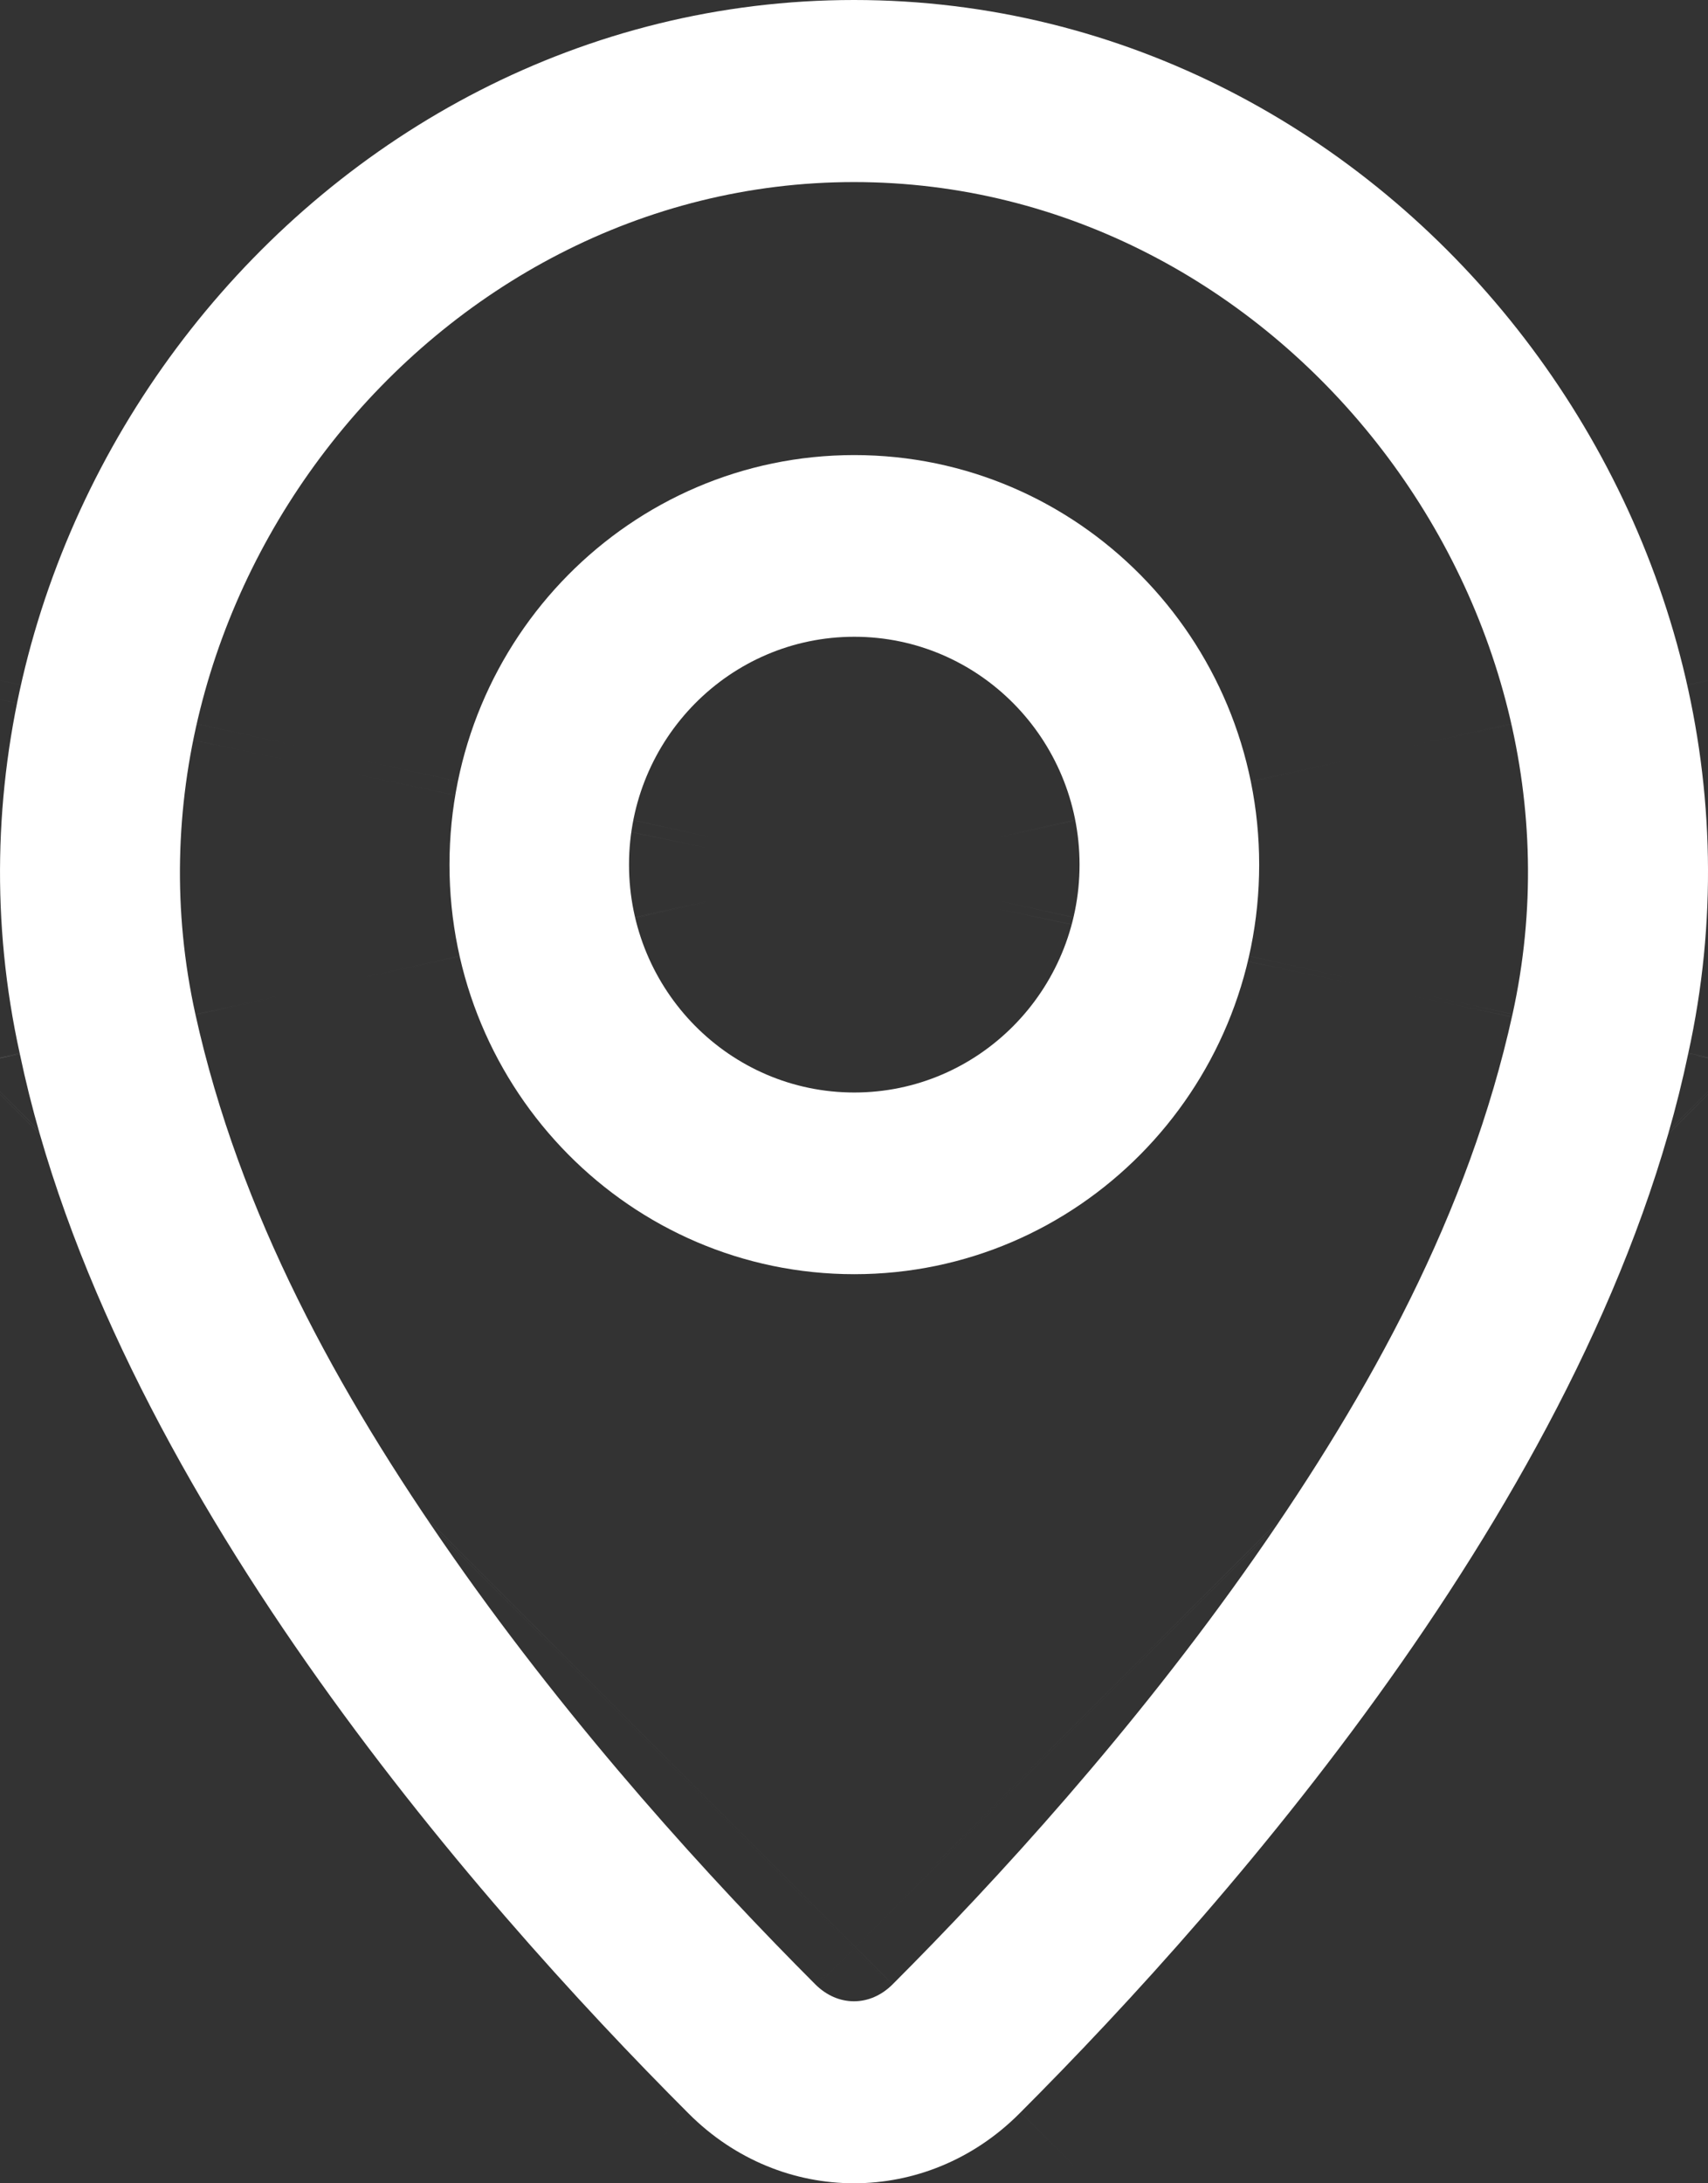
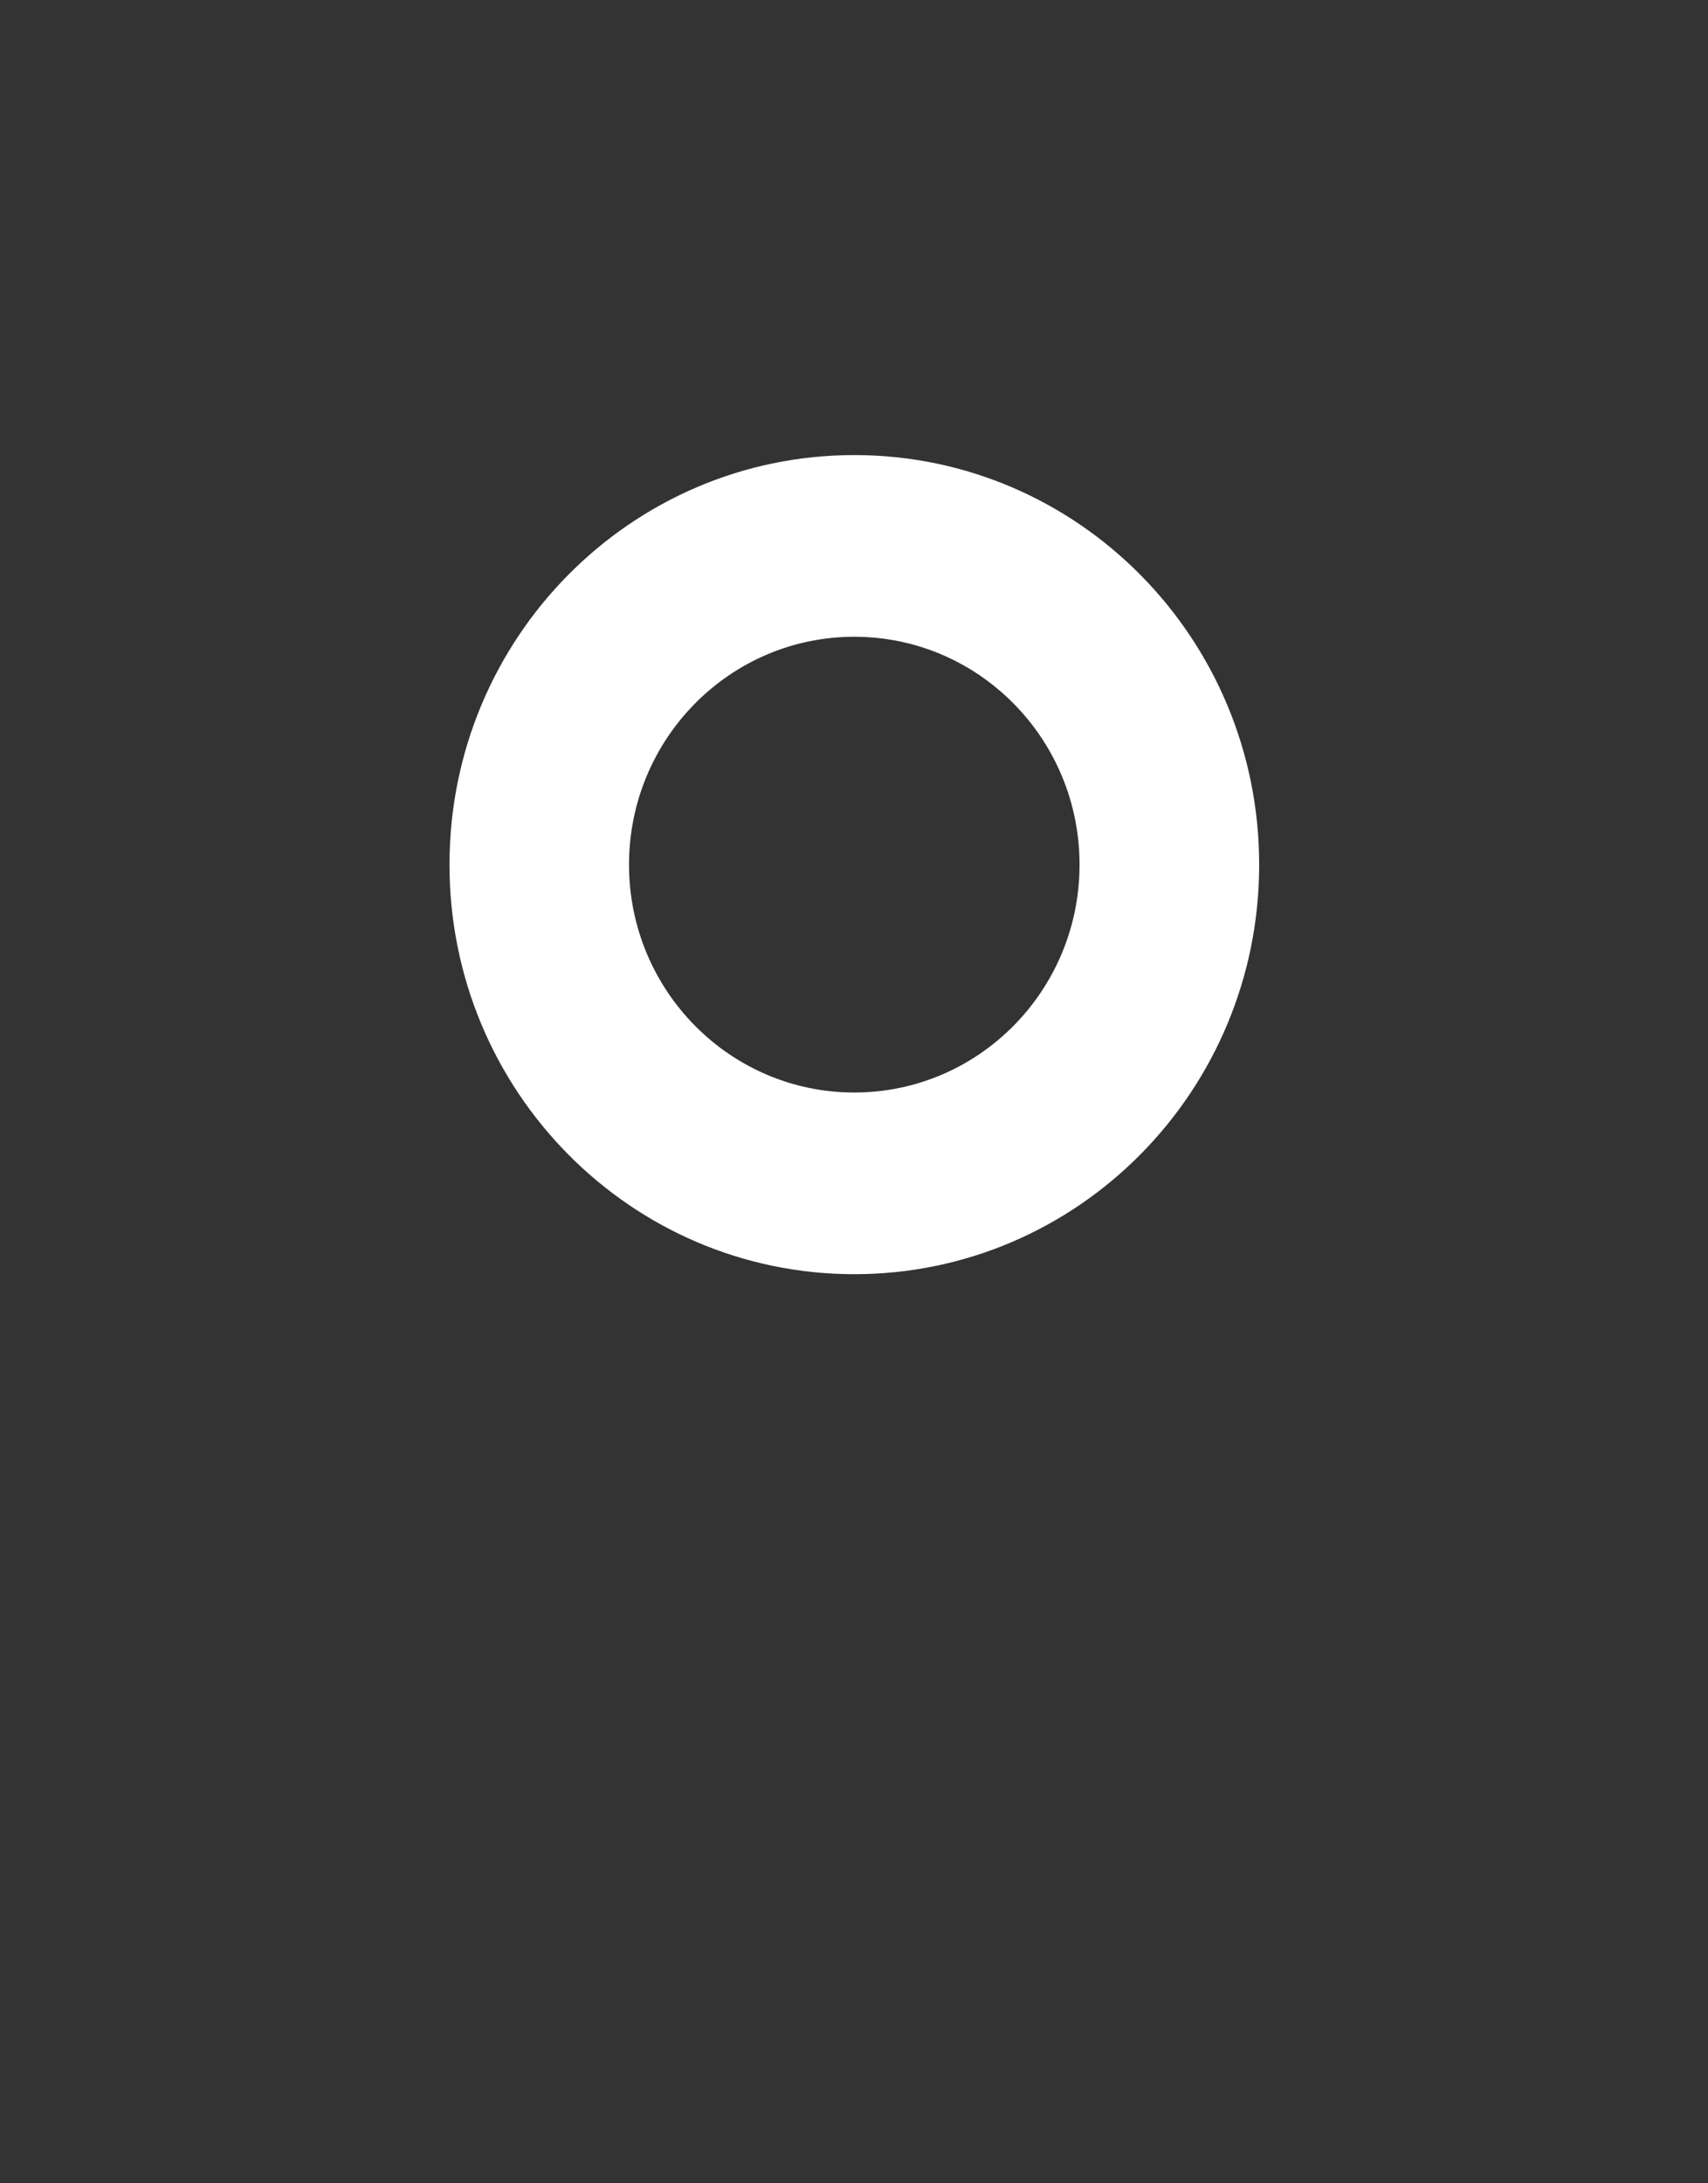
<svg xmlns="http://www.w3.org/2000/svg" width="18" height="23" viewBox="0 0 18 23" fill="none">
  <rect x="0" y="0" width="18" height="23" fill="#333333" stroke="none" />
  <mask id="path-1-inside-1_39_45" fill="white">
    <path fill-rule="evenodd" clip-rule="evenodd" d="M9.003 13.423C11.36 13.423 13.27 11.492 13.27 9.109C13.27 6.726 11.36 4.794 9.003 4.794C6.647 4.794 4.737 6.726 4.737 9.109C4.737 11.492 6.647 13.423 9.003 13.423ZM9.003 11.509C7.692 11.509 6.629 10.434 6.629 9.109C6.629 7.783 7.692 6.708 9.003 6.708C10.314 6.708 11.377 7.783 11.377 9.109C11.377 10.434 10.314 11.509 9.003 11.509Z" />
    <path fill-rule="evenodd" clip-rule="evenodd" d="M17.791 11.101C19.017 5.546 14.694 0 9 0C3.308 0 -1.016 5.554 0.209 11.102C1.154 15.608 4.977 19.985 7.259 22.267C8.236 23.244 9.764 23.244 10.741 22.267C13.023 19.985 16.846 15.608 17.791 11.101ZM9 1.918C13.468 1.918 16.904 6.315 15.94 10.684C15.477 12.783 14.438 14.668 13.219 16.411C11.945 18.232 10.501 19.81 9.407 20.904C9.169 21.142 8.83 21.142 8.592 20.904C7.499 19.81 6.055 18.232 4.781 16.411C3.561 14.668 2.523 12.784 2.059 10.684C1.096 6.322 4.534 1.918 9 1.918Z" />
  </mask>
  <path fill-rule="evenodd" clip-rule="evenodd" d="M9.003 13.423C11.36 13.423 13.27 11.492 13.27 9.109C13.27 6.726 11.36 4.794 9.003 4.794C6.647 4.794 4.737 6.726 4.737 9.109C4.737 11.492 6.647 13.423 9.003 13.423ZM9.003 11.509C7.692 11.509 6.629 10.434 6.629 9.109C6.629 7.783 7.692 6.708 9.003 6.708C10.314 6.708 11.377 7.783 11.377 9.109C11.377 10.434 10.314 11.509 9.003 11.509Z" fill="white" />
-   <path fill-rule="evenodd" clip-rule="evenodd" d="M17.791 11.101C19.017 5.546 14.694 0 9 0C3.308 0 -1.016 5.554 0.209 11.102C1.154 15.608 4.977 19.985 7.259 22.267C8.236 23.244 9.764 23.244 10.741 22.267C13.023 19.985 16.846 15.608 17.791 11.101ZM9 1.918C13.468 1.918 16.904 6.315 15.94 10.684C15.477 12.783 14.438 14.668 13.219 16.411C11.945 18.232 10.501 19.81 9.407 20.904C9.169 21.142 8.83 21.142 8.592 20.904C7.499 19.81 6.055 18.232 4.781 16.411C3.561 14.668 2.523 12.784 2.059 10.684C1.096 6.322 4.534 1.918 9 1.918Z" fill="white" />
-   <path d="M17.791 11.101L-14.759 3.918L-14.797 4.089L-14.833 4.259L17.791 11.101ZM0.209 11.102L32.832 4.258L32.796 4.087L32.758 3.917L0.209 11.102ZM7.259 22.267L-16.316 45.833L-16.315 45.834L7.259 22.267ZM10.741 22.267L34.314 45.834L34.315 45.833L10.741 22.267ZM15.94 10.684L-16.61 3.501L-16.611 3.503L15.94 10.684ZM13.219 16.411L-14.094 -2.697L-14.094 -2.697L13.219 16.411ZM9.407 20.904L-14.167 -2.662L-14.168 -2.662L9.407 20.904ZM8.592 20.904L32.167 -2.662L32.166 -2.663L8.592 20.904ZM4.781 16.411L32.094 -2.697V-2.697L4.781 16.411ZM2.059 10.684L34.609 3.499L34.609 3.499L2.059 10.684ZM9.003 46.757C30.121 46.757 46.603 29.547 46.603 9.109H-20.064C-20.064 -6.564 -7.402 -19.91 9.003 -19.91V46.757ZM46.603 9.109C46.603 -11.331 30.12 -28.539 9.003 -28.539V38.127C-7.401 38.127 -20.064 24.782 -20.064 9.109H46.603ZM9.003 -28.539C-12.114 -28.539 -28.597 -11.331 -28.597 9.109H38.07C38.07 24.782 25.407 38.127 9.003 38.127V-28.539ZM-28.597 9.109C-28.597 29.548 -12.114 46.757 9.003 46.757V-19.91C25.408 -19.91 38.07 -6.564 38.07 9.109H-28.597ZM9.003 -21.824C26.453 -21.824 39.963 -7.622 39.963 9.109H-26.704C-26.704 28.491 -11.069 44.843 9.003 44.843V-21.824ZM39.963 9.109C39.963 25.84 26.453 40.041 9.003 40.041V-26.625C-11.068 -26.625 -26.704 -10.274 -26.704 9.109H39.963ZM9.003 40.041C-8.446 40.041 -21.956 25.84 -21.956 9.109H44.71C44.71 -10.274 29.075 -26.625 9.003 -26.625V40.041ZM-21.956 9.109C-21.956 -7.622 -8.447 -21.824 9.003 -21.824V44.843C29.075 44.843 44.71 28.491 44.71 9.109H-21.956ZM50.341 18.284C56.011 -7.409 36.675 -33.333 9 -33.333V33.333C-7.288 33.333 -17.977 18.502 -14.759 3.918L50.341 18.284ZM9 -33.333C-18.689 -33.333 -38.008 -7.386 -32.341 18.288L32.758 3.917C35.976 18.494 25.304 33.333 9 33.333V-33.333ZM-32.414 17.946C-30.641 26.398 -26.706 32.874 -24.08 36.627C-21.241 40.684 -18.29 43.858 -16.316 45.833L30.833 -1.299C30.526 -1.606 30.425 -1.762 30.545 -1.59C30.631 -1.468 30.949 -1.003 31.343 -0.195C31.725 0.587 32.379 2.099 32.832 4.258L-32.414 17.946ZM-16.315 45.834C-2.319 59.833 20.319 59.833 34.314 45.834L-12.832 -1.3C-0.791 -13.344 18.791 -13.344 30.832 -1.3L-16.315 45.834ZM34.315 45.833C36.29 43.858 39.241 40.684 42.08 36.626C44.706 32.873 48.642 26.396 50.414 17.944L-14.833 4.259C-14.38 2.1 -13.726 0.587 -13.344 -0.195C-12.95 -1.003 -12.631 -1.468 -12.546 -1.59C-12.425 -1.762 -12.526 -1.606 -12.833 -1.299L34.315 45.833ZM9 35.251C-8.49 35.251 -20.095 19.294 -16.61 3.501L48.49 17.867C53.904 -6.664 35.425 -31.416 9 -31.416V35.251ZM-16.611 3.503C-16.163 1.472 -15.518 -0.08 -15.023 -1.082C-14.543 -2.054 -14.145 -2.624 -14.094 -2.697L40.532 35.518C42.963 32.043 46.694 26.012 48.491 17.864L-16.611 3.503ZM-14.094 -2.697C-14.054 -2.754 -14.022 -2.799 -13.998 -2.83C-13.974 -2.862 -13.957 -2.884 -13.948 -2.896C-13.938 -2.908 -13.934 -2.913 -13.937 -2.91C-13.938 -2.908 -13.945 -2.9 -13.956 -2.888C-13.978 -2.862 -14.011 -2.825 -14.052 -2.782C-14.092 -2.739 -14.132 -2.698 -14.167 -2.662L32.982 44.469C34.908 42.543 37.778 39.455 40.532 35.518L-14.094 -2.697ZM-14.168 -2.662C-8.552 -8.28 -0.404 -12.251 9 -12.251C18.404 -12.251 26.552 -8.28 32.167 -2.662L-14.983 44.469C-1.726 57.731 19.726 57.731 32.982 44.469L-14.168 -2.662ZM32.166 -2.663C32.131 -2.698 32.091 -2.739 32.051 -2.782C32.01 -2.825 31.978 -2.862 31.955 -2.888C31.945 -2.9 31.938 -2.908 31.936 -2.91C31.934 -2.913 31.938 -2.908 31.948 -2.896C31.957 -2.884 31.974 -2.862 31.997 -2.83C32.021 -2.799 32.053 -2.754 32.094 -2.697L-22.532 35.519C-19.778 39.455 -16.909 42.543 -14.982 44.47L32.166 -2.663ZM32.094 -2.697C32.145 -2.624 32.542 -2.054 33.023 -1.081C33.517 -0.08 34.161 1.47 34.609 3.499L-30.49 17.869C-28.693 26.012 -24.965 32.041 -22.532 35.519L32.094 -2.697ZM34.609 3.499C38.094 19.287 26.505 35.251 9 35.251V-31.416C-17.437 -31.416 -35.902 -6.643 -30.49 17.87L34.609 3.499Z" fill="white" mask="url(#path-1-inside-1_39_45)" />
</svg>